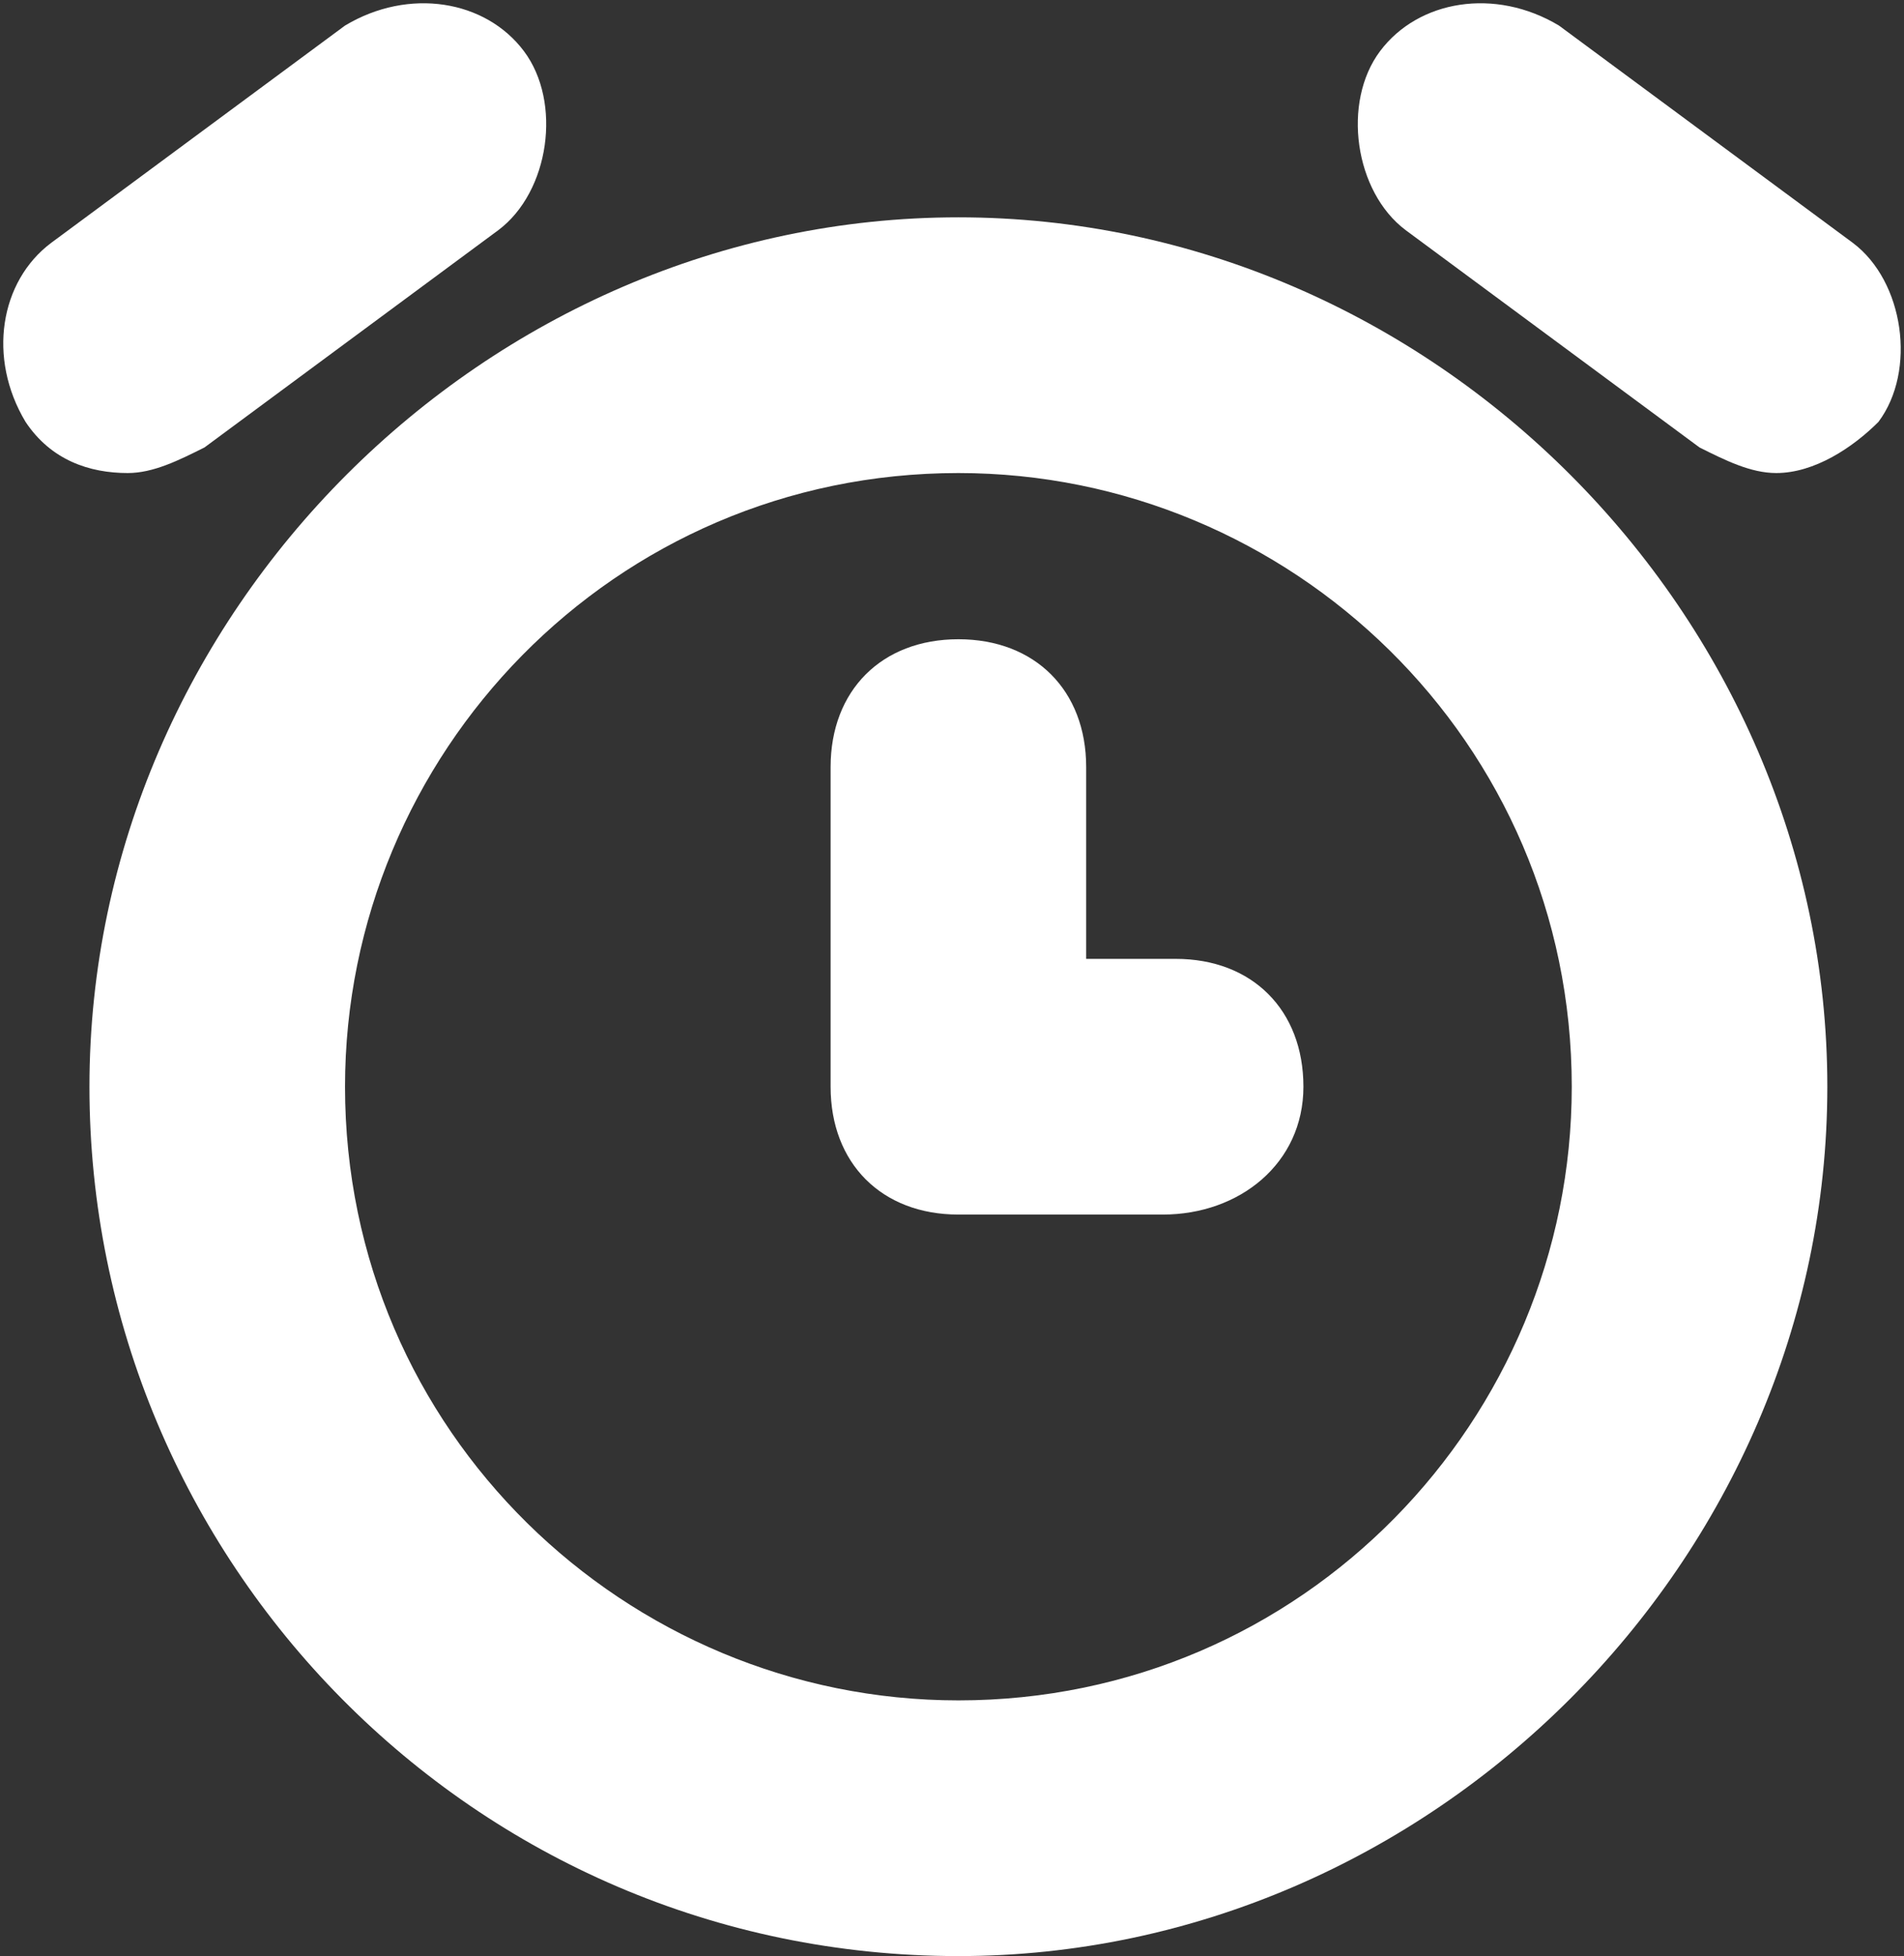
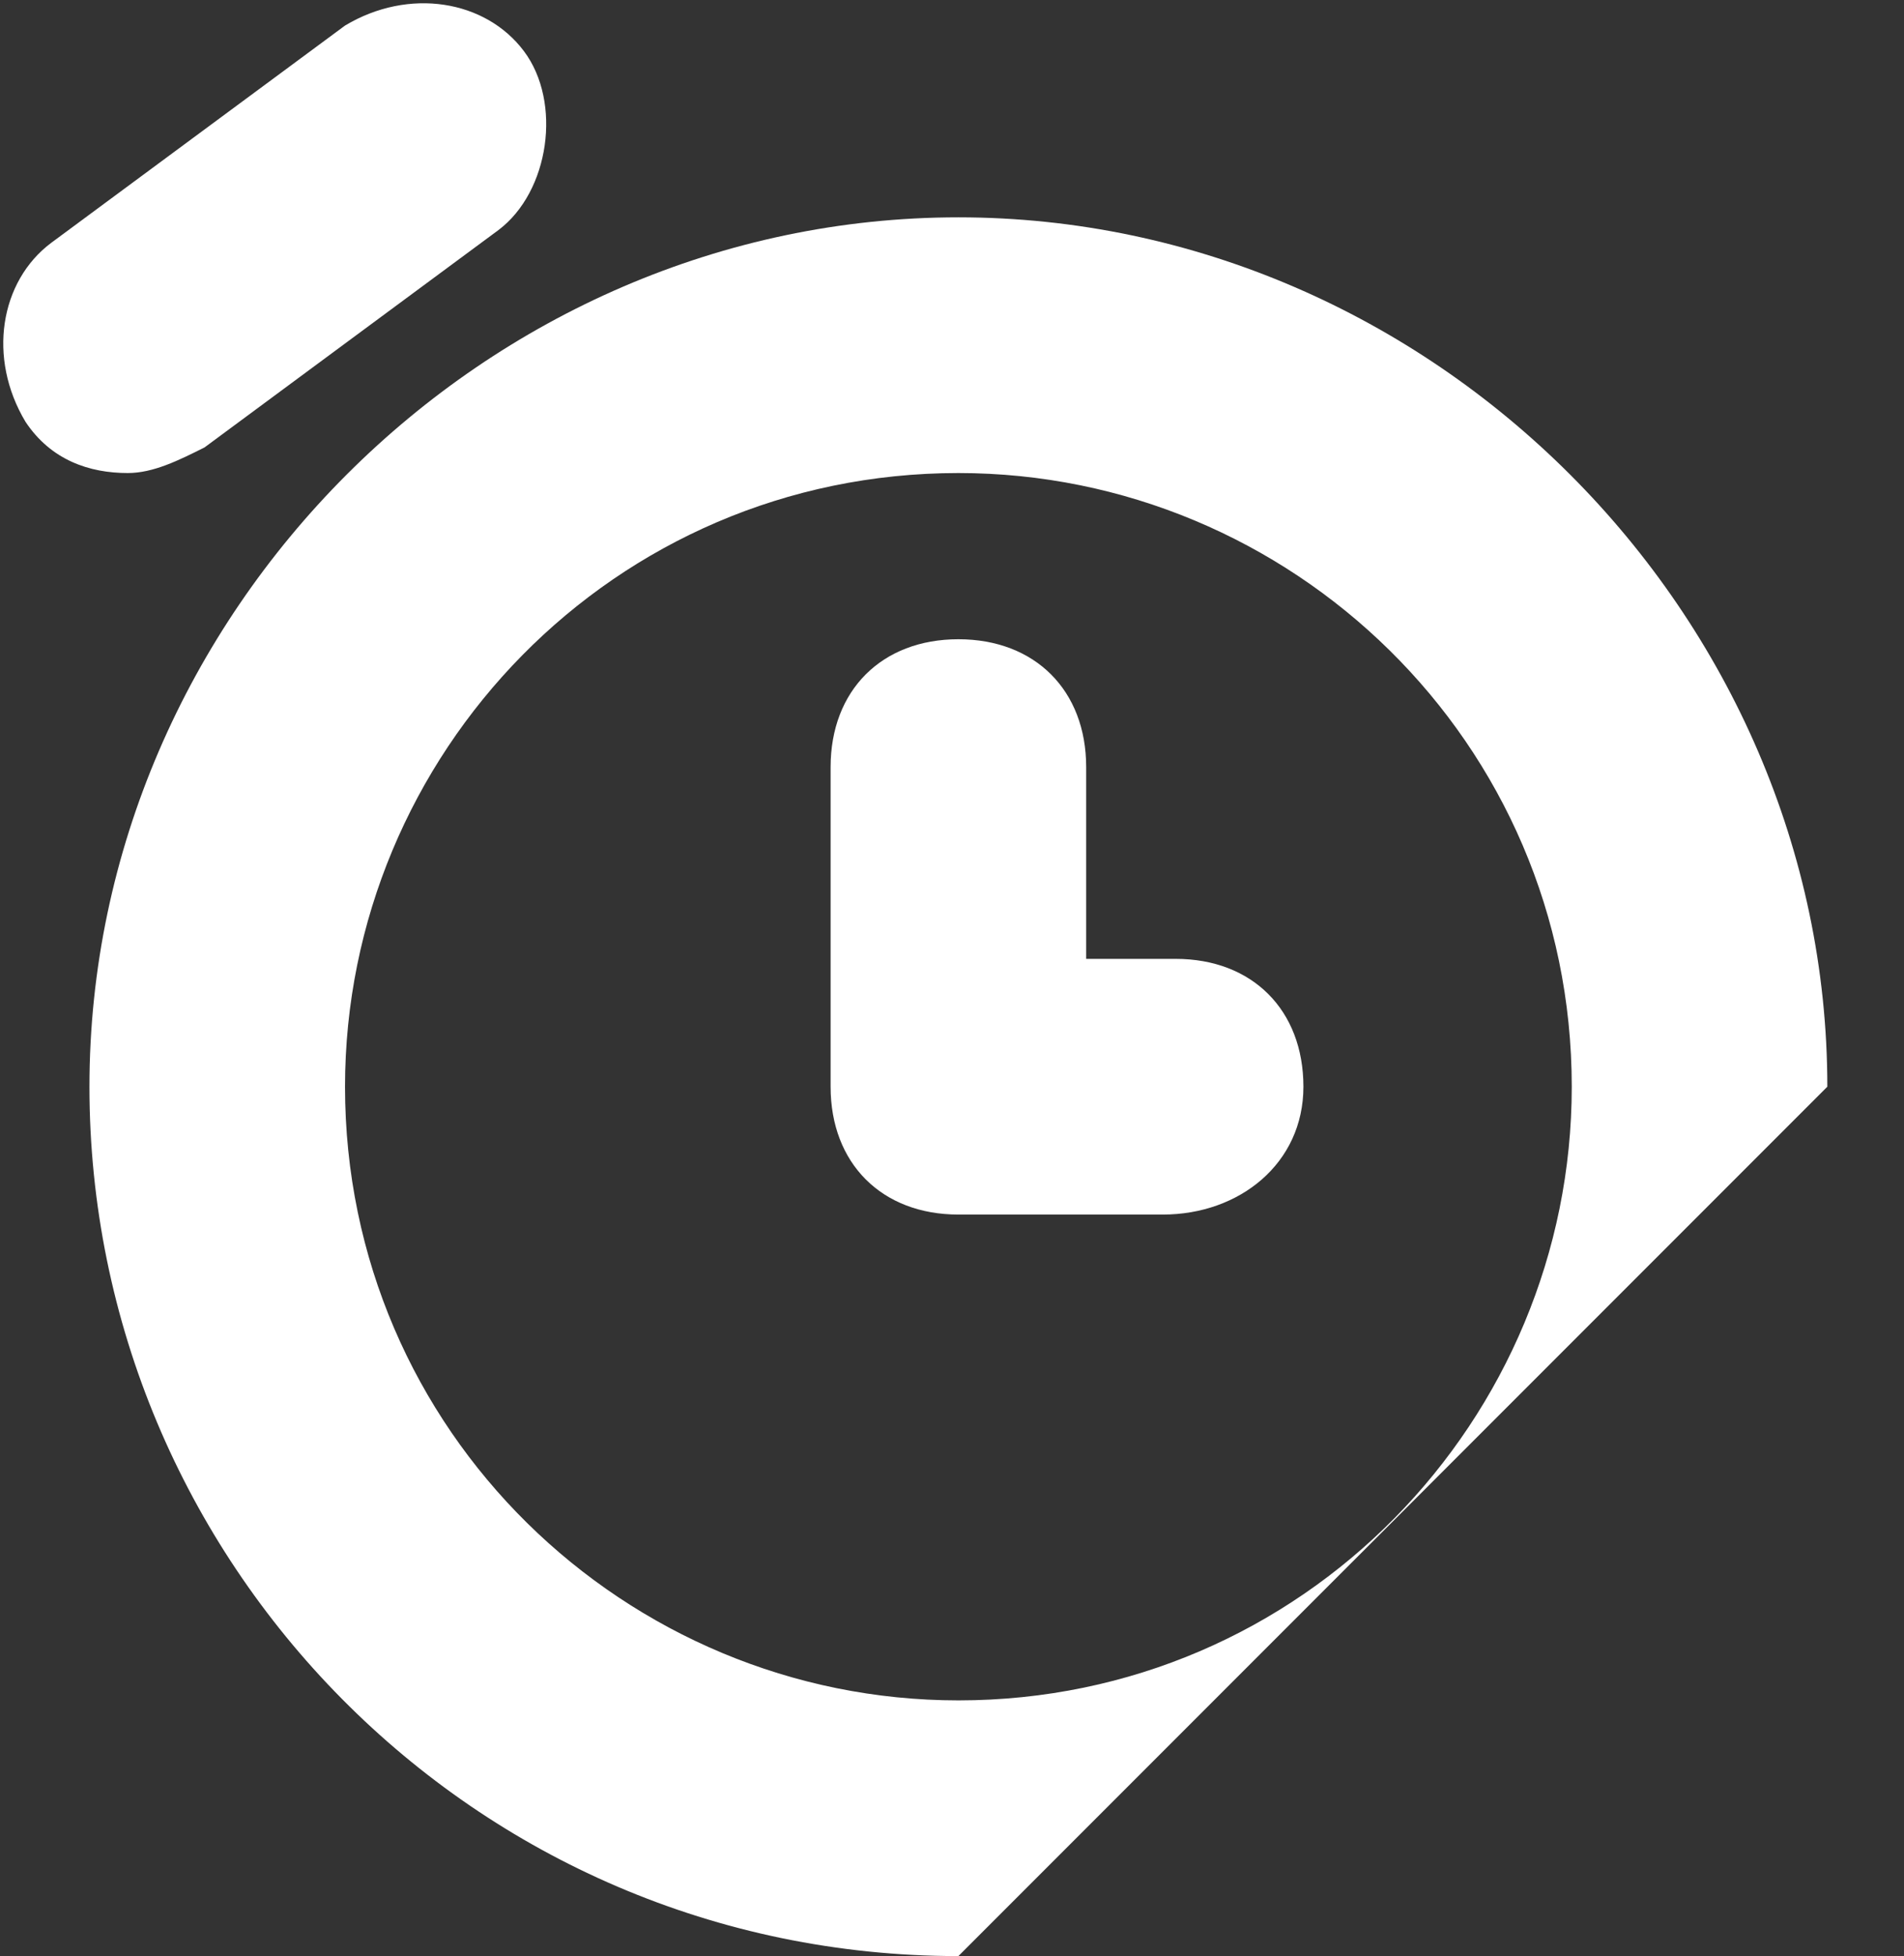
<svg xmlns="http://www.w3.org/2000/svg" fill="#ffffff" version="1.1" id="Слой_1" x="0px" y="0px" width="14.9px" height="15.3px" viewBox="0 0 14.9 15.3" style="enable-background:new 0 0 14.9 15.3;" xml:space="preserve">
  <rect x="0" y="0" width="14.9" height="15.3" fill="#333333" stroke="none" />
  <g>
-     <path class="st0" d="M7.5,15.3c-3.8,0-6.8-3.1-6.8-6.8s3.1-6.8,6.8-6.8s6.8,3.1,6.8,6.8S11.2,15.3,7.5,15.3z M7.5,3.7   c-2.7,0-4.8,2.2-4.8,4.8c0,2.7,2.2,4.8,4.8,4.8c2.7,0,4.8-2.2,4.8-4.8C12.3,5.8,10.1,3.7,7.5,3.7z" />
+     <path class="st0" d="M7.5,15.3c-3.8,0-6.8-3.1-6.8-6.8s3.1-6.8,6.8-6.8s6.8,3.1,6.8,6.8z M7.5,3.7   c-2.7,0-4.8,2.2-4.8,4.8c0,2.7,2.2,4.8,4.8,4.8c2.7,0,4.8-2.2,4.8-4.8C12.3,5.8,10.1,3.7,7.5,3.7z" />
  </g>
  <g>
    <path class="st0" d="M9.1,9.5H7.5c-0.6,0-1-0.4-1-1V6c0-0.6,0.4-1,1-1s1,0.4,1,1v1.5h0.7c0.6,0,1,0.4,1,1S9.7,9.5,9.1,9.5z" />
  </g>
  <g>
    <path class="st0" d="M1,3.7c-0.3,0-0.6-0.1-0.8-0.4C-0.1,2.8,0,2.2,0.4,1.9l2.3-1.7C3.2-0.1,3.8,0,4.1,0.4c0.3,0.4,0.2,1.1-0.2,1.4   L1.6,3.5C1.4,3.6,1.2,3.7,1,3.7z" />
  </g>
  <g>
-     <path class="st0" d="M13.9,3.7c-0.2,0-0.4-0.1-0.6-0.2L11,1.8c-0.4-0.3-0.5-1-0.2-1.4c0.3-0.4,0.9-0.5,1.4-0.2l2.3,1.7   c0.4,0.3,0.5,1,0.2,1.4C14.5,3.5,14.2,3.7,13.9,3.7z" />
-   </g>
+     </g>
</svg>